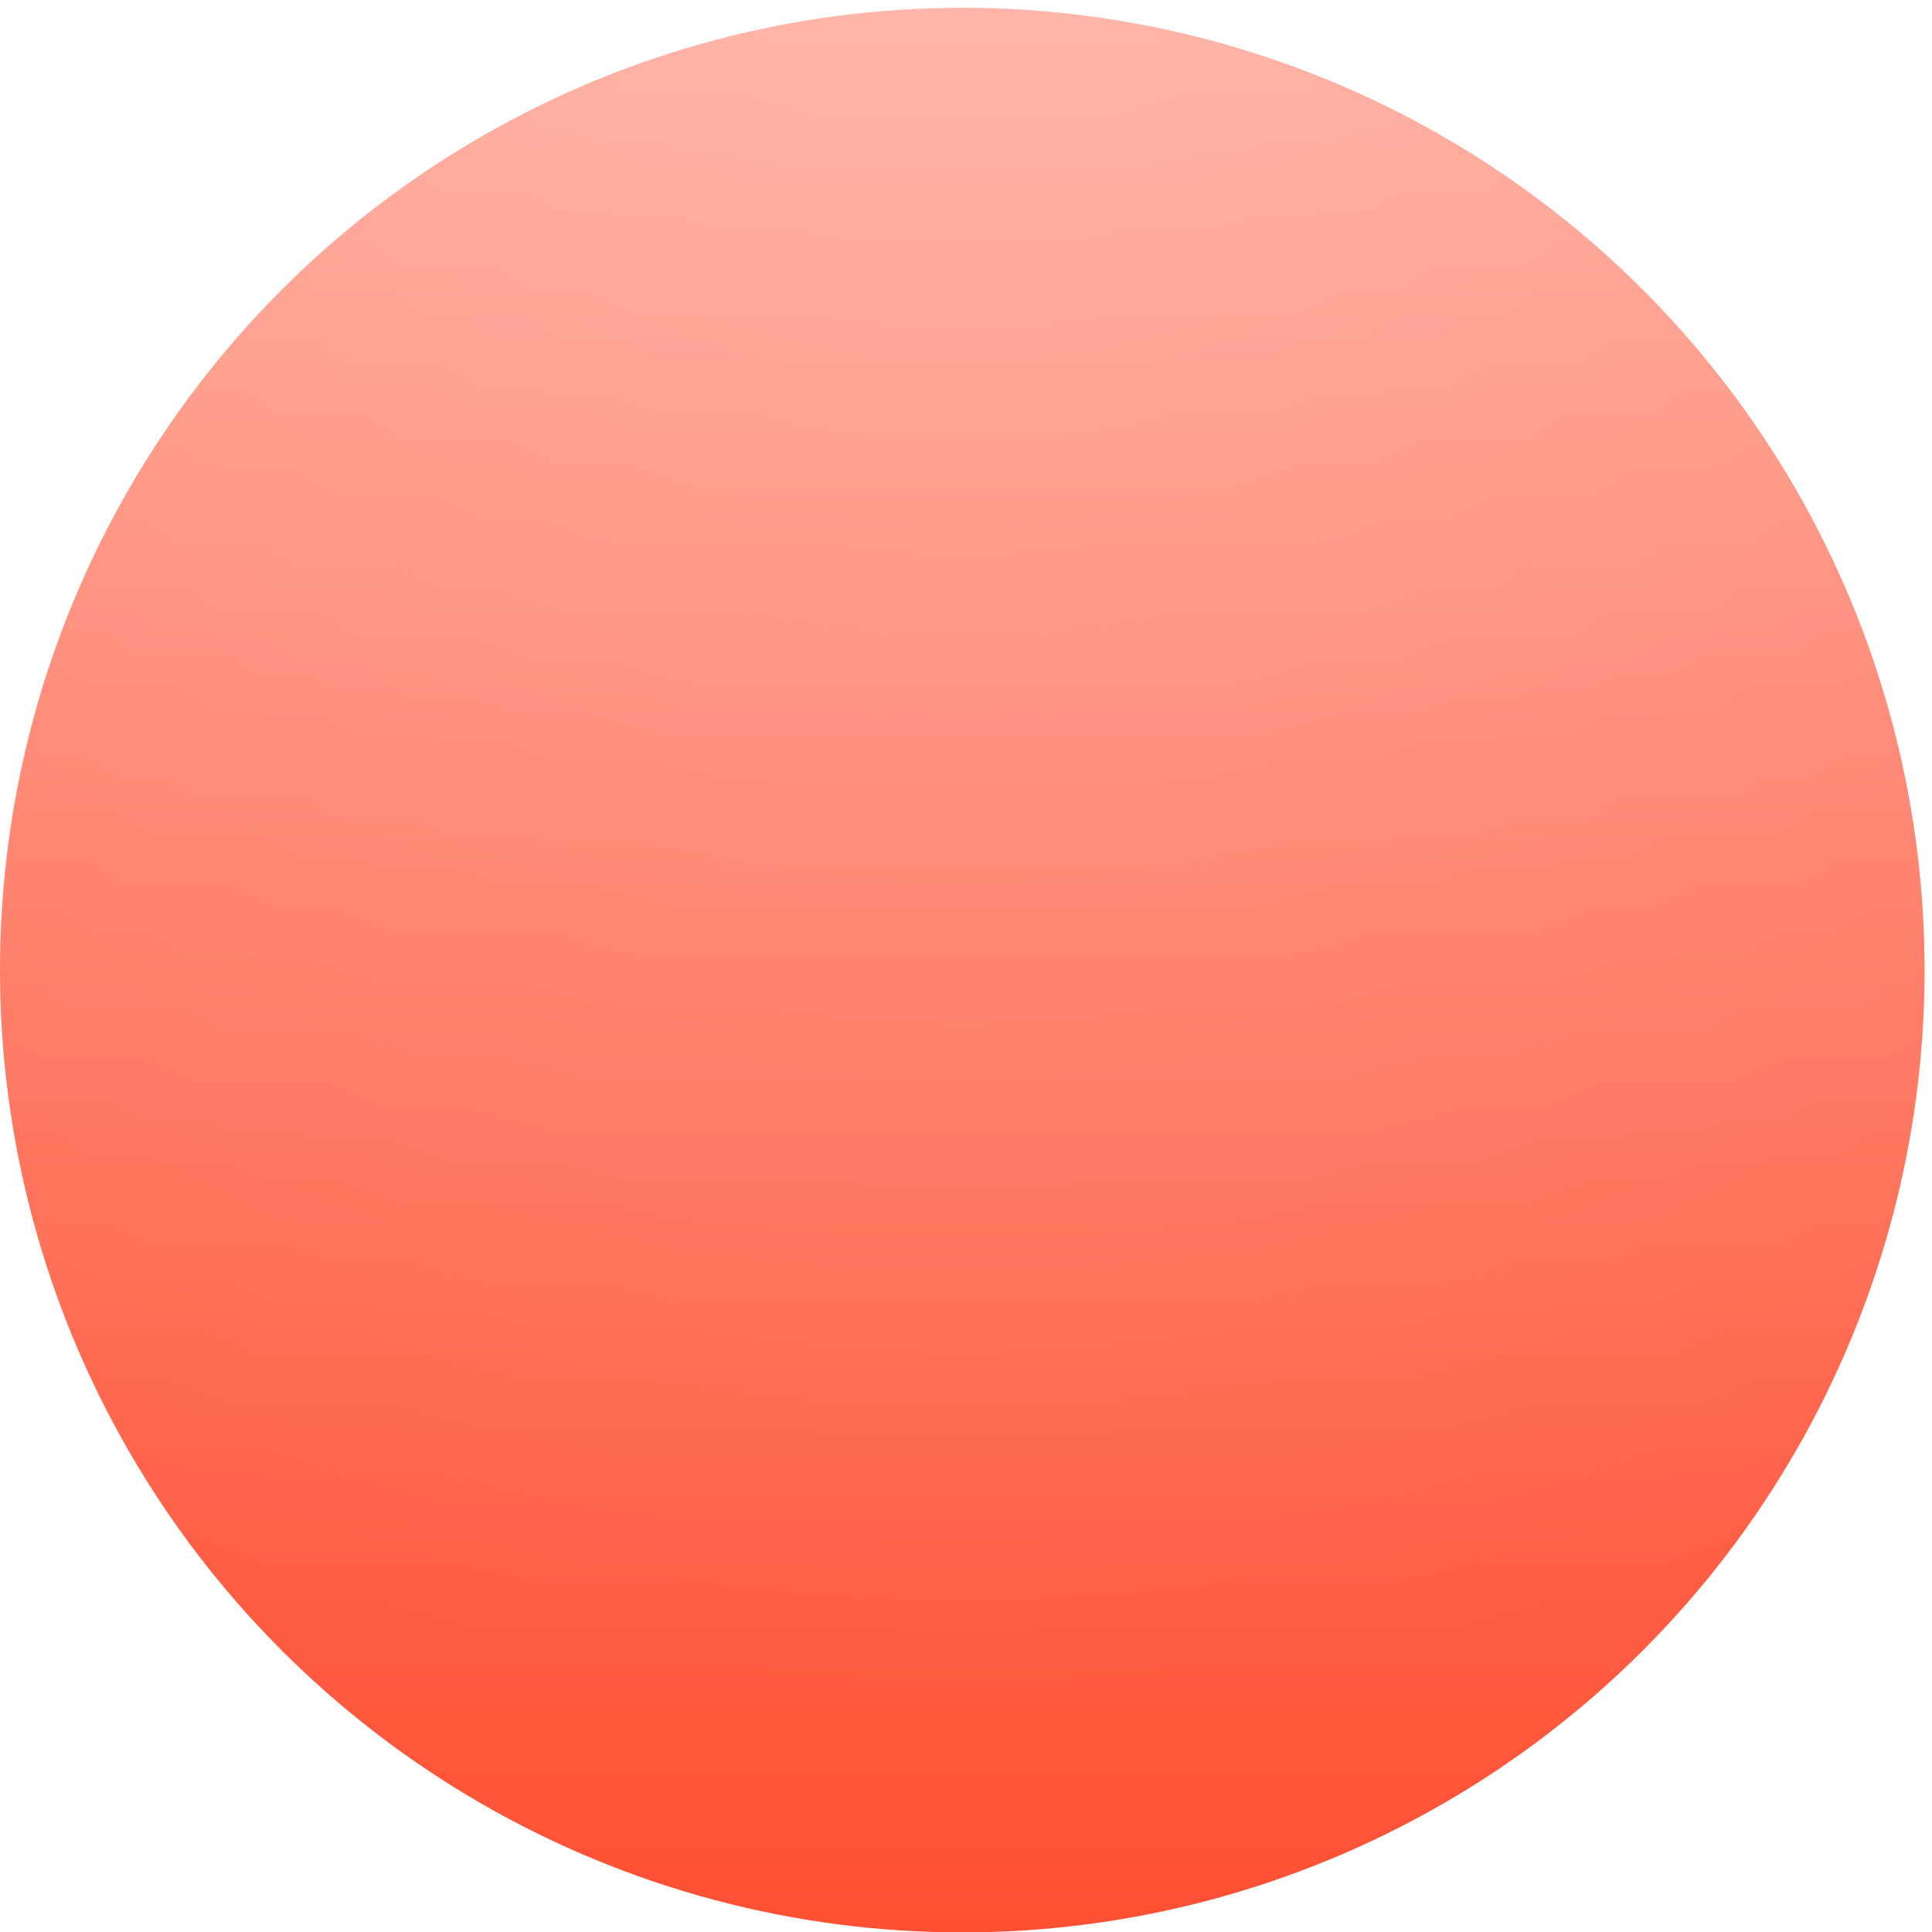
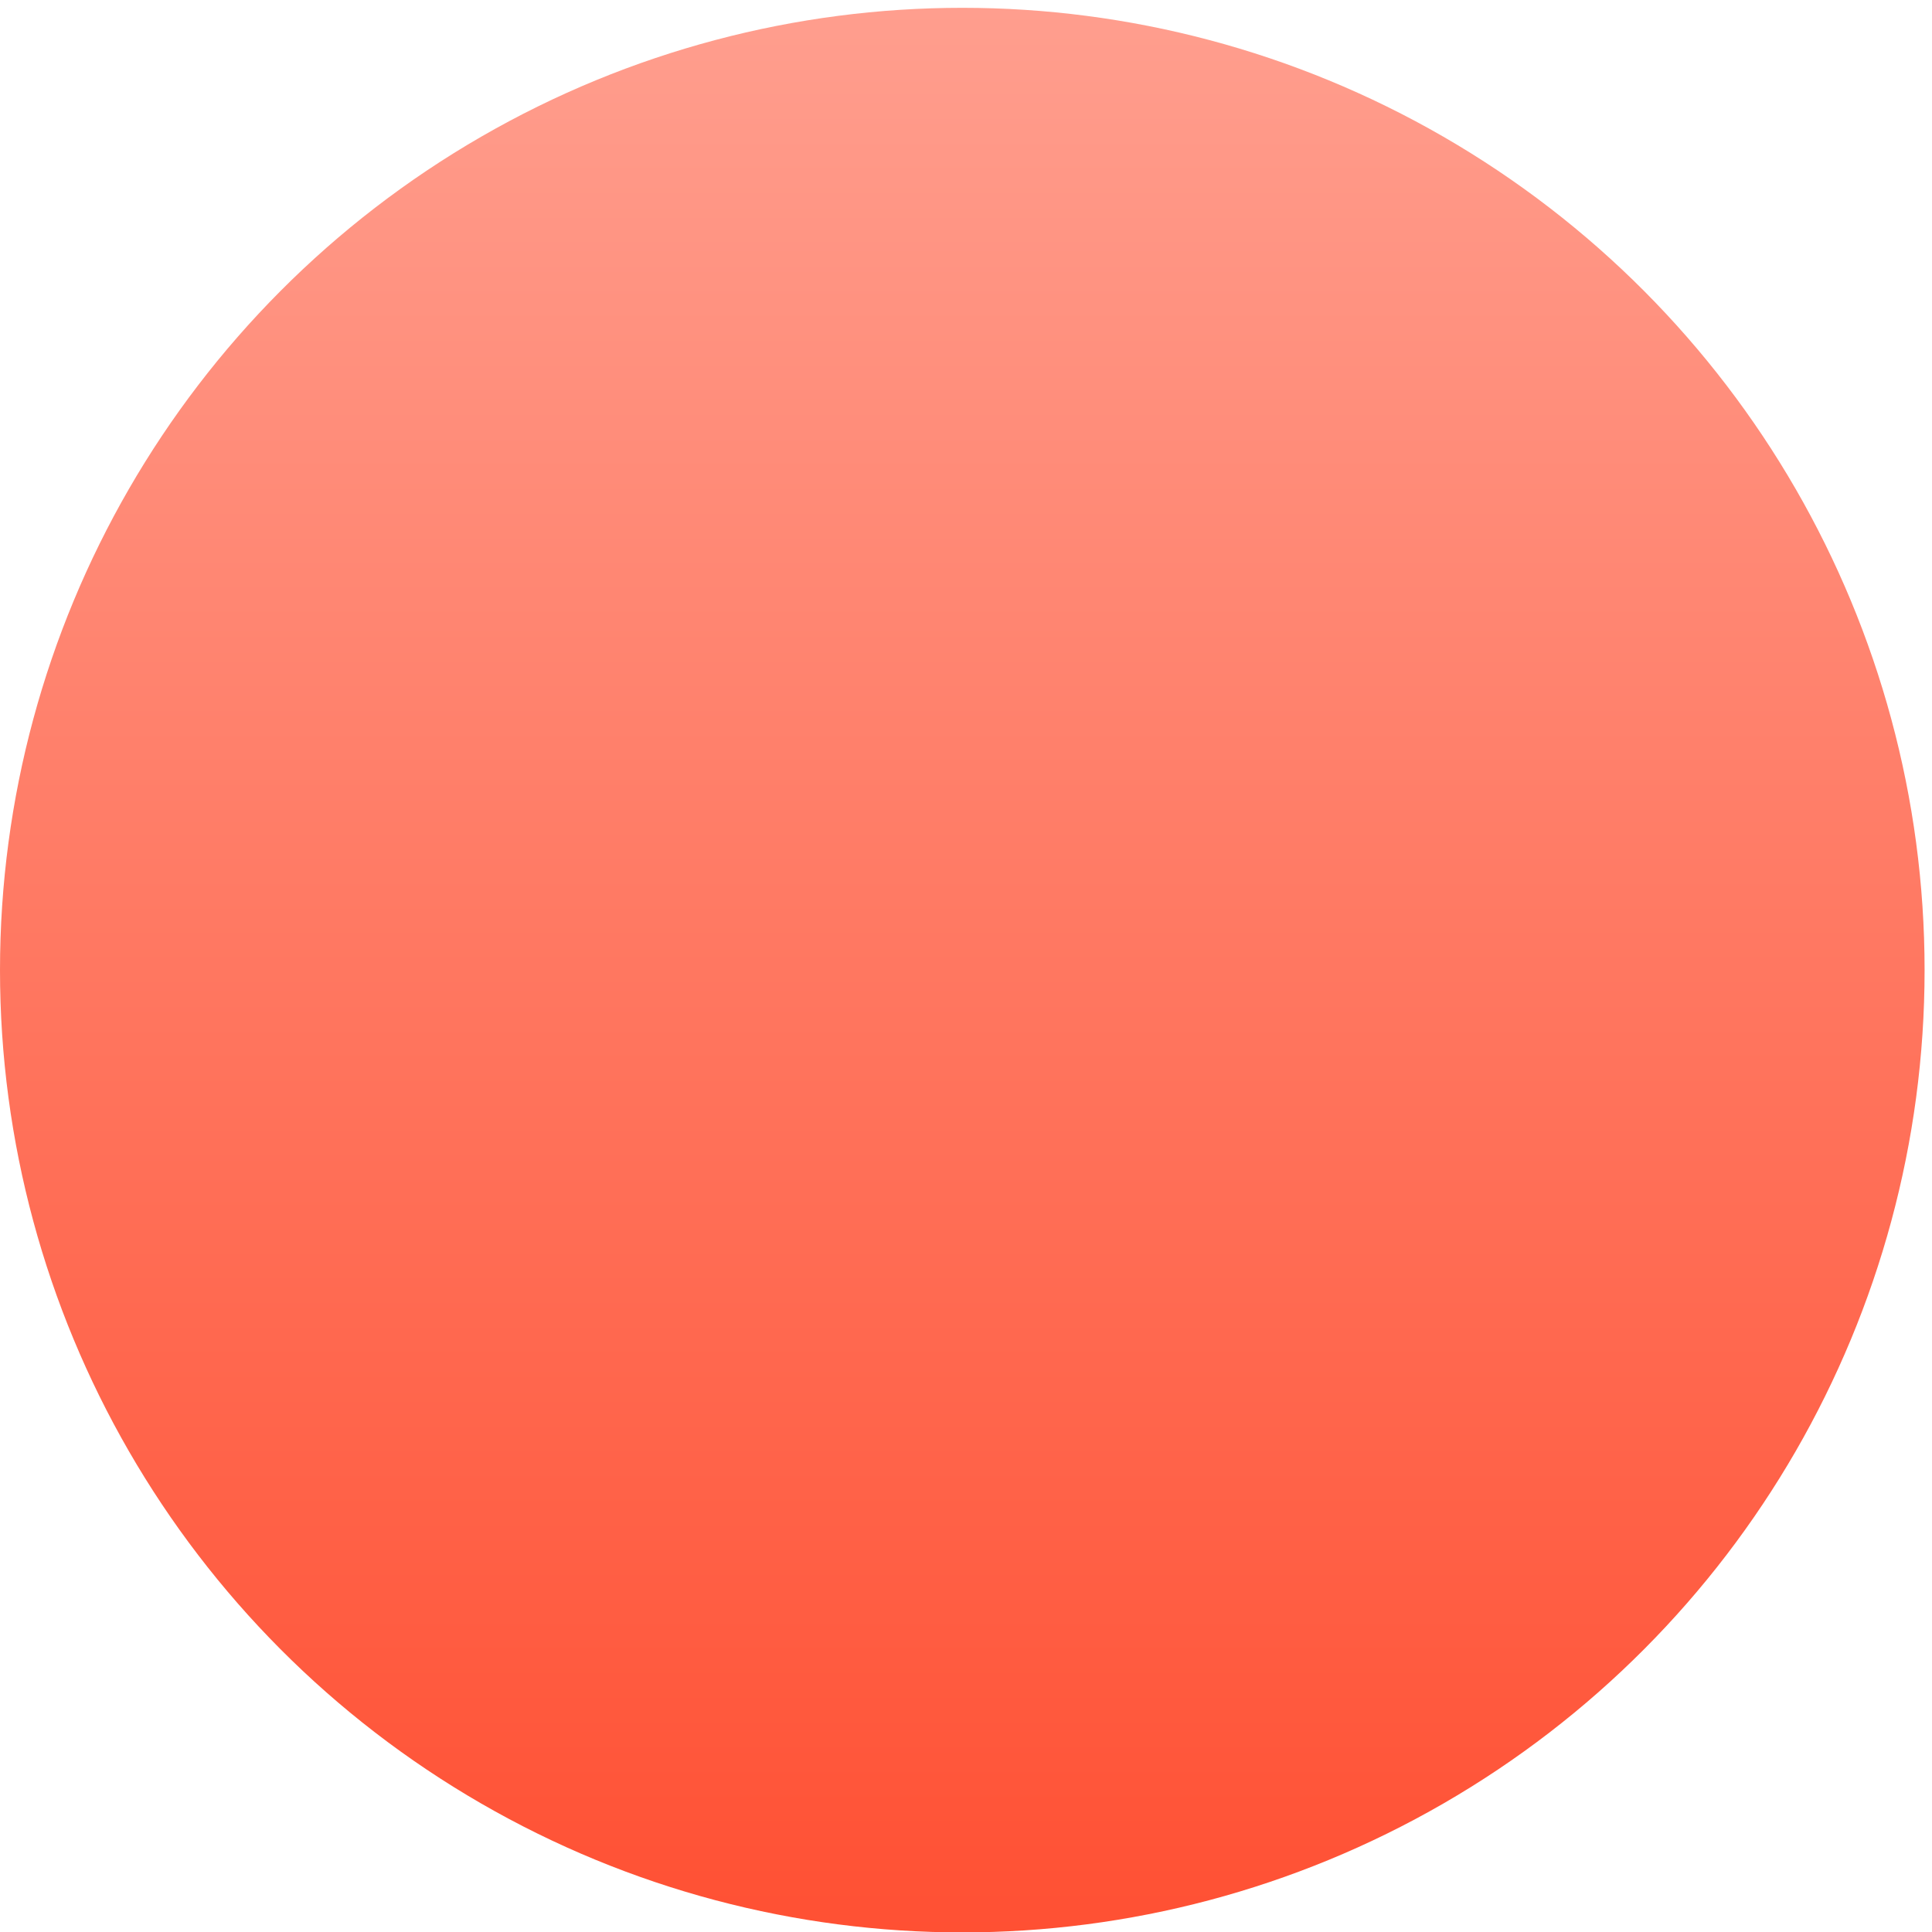
<svg xmlns="http://www.w3.org/2000/svg" width="247" height="247" viewBox="0 0 247 247" fill="none">
  <g filter="url(#filter0_ii_2711_421)">
    <circle cx="123.026" cy="123.026" r="123.026" fill="url(#paint0_linear_2711_421)" />
-     <circle cx="123.026" cy="123.026" r="123.026" fill="url(#paint1_radial_2711_421)" fill-opacity="0.3" />
  </g>
  <defs>
    <filter id="filter0_ii_2711_421" x="0" y="-10" width="246.055" height="267.053" filterUnits="userSpaceOnUse" color-interpolation-filters="sRGB">
      <feFlood flood-opacity="0" result="BackgroundImageFix" />
      <feBlend mode="normal" in="SourceGraphic" in2="BackgroundImageFix" result="shape" />
      <feColorMatrix in="SourceAlpha" type="matrix" values="0 0 0 0 0 0 0 0 0 0 0 0 0 0 0 0 0 0 127 0" result="hardAlpha" />
      <feOffset dy="-10" />
      <feGaussianBlur stdDeviation="10.5" />
      <feComposite in2="hardAlpha" operator="arithmetic" k2="-1" k3="1" />
      <feColorMatrix type="matrix" values="0 0 0 0 1 0 0 0 0 1 0 0 0 0 1 0 0 0 0.5 0" />
      <feBlend mode="normal" in2="shape" result="effect1_innerShadow_2711_421" />
      <feColorMatrix in="SourceAlpha" type="matrix" values="0 0 0 0 0 0 0 0 0 0 0 0 0 0 0 0 0 0 127 0" result="hardAlpha" />
      <feOffset dy="11" />
      <feGaussianBlur stdDeviation="11.5" />
      <feComposite in2="hardAlpha" operator="arithmetic" k2="-1" k3="1" />
      <feColorMatrix type="matrix" values="0 0 0 0 1 0 0 0 0 1 0 0 0 0 1 0 0 0 0.5 0" />
      <feBlend mode="normal" in2="effect1_innerShadow_2711_421" result="effect2_innerShadow_2711_421" />
    </filter>
    <linearGradient id="paint0_linear_2711_421" x1="123.026" y1="0" x2="123.026" y2="246.053" gradientUnits="userSpaceOnUse">
      <stop stop-color="#FF9E8E" />
      <stop offset="1" stop-color="#FF5033" />
    </linearGradient>
    <radialGradient id="paint1_radial_2711_421" cx="0" cy="0" r="1" gradientUnits="userSpaceOnUse" gradientTransform="translate(123.273 -57.563) rotate(90) scale(275.398 272.087)">
      <stop stop-color="white" />
      <stop offset="1" stop-color="white" stop-opacity="0" />
    </radialGradient>
  </defs>
</svg>